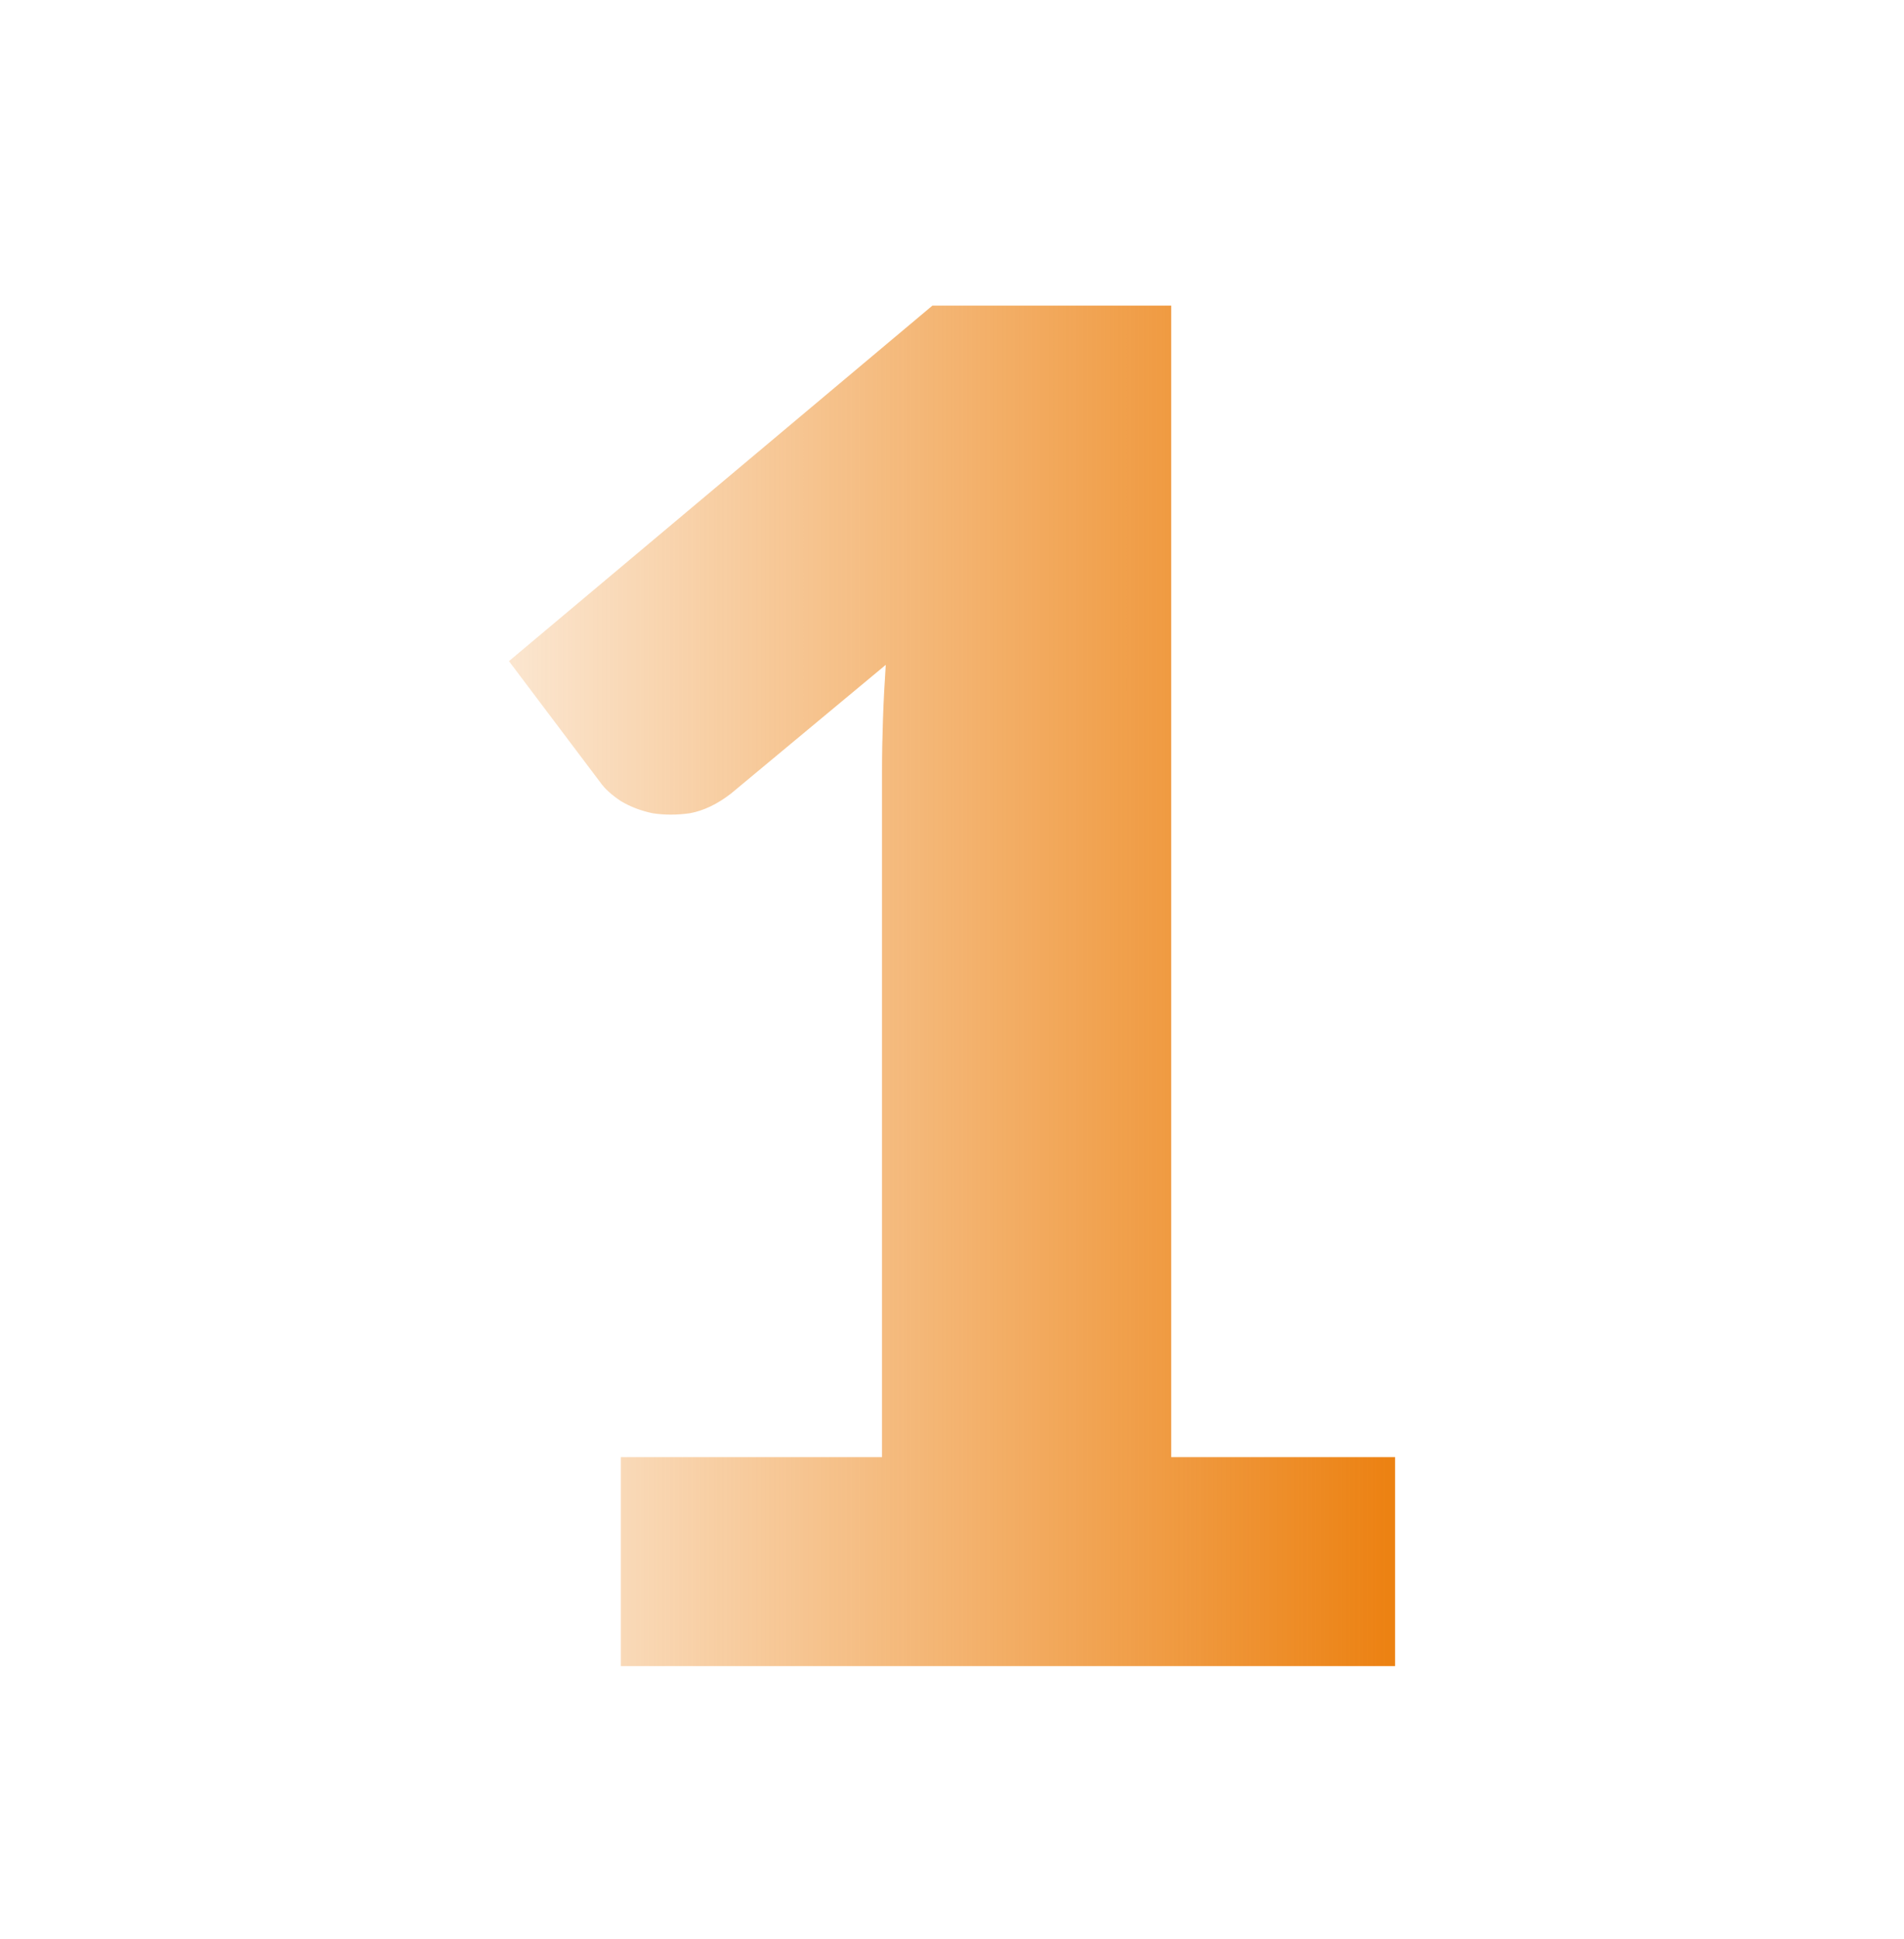
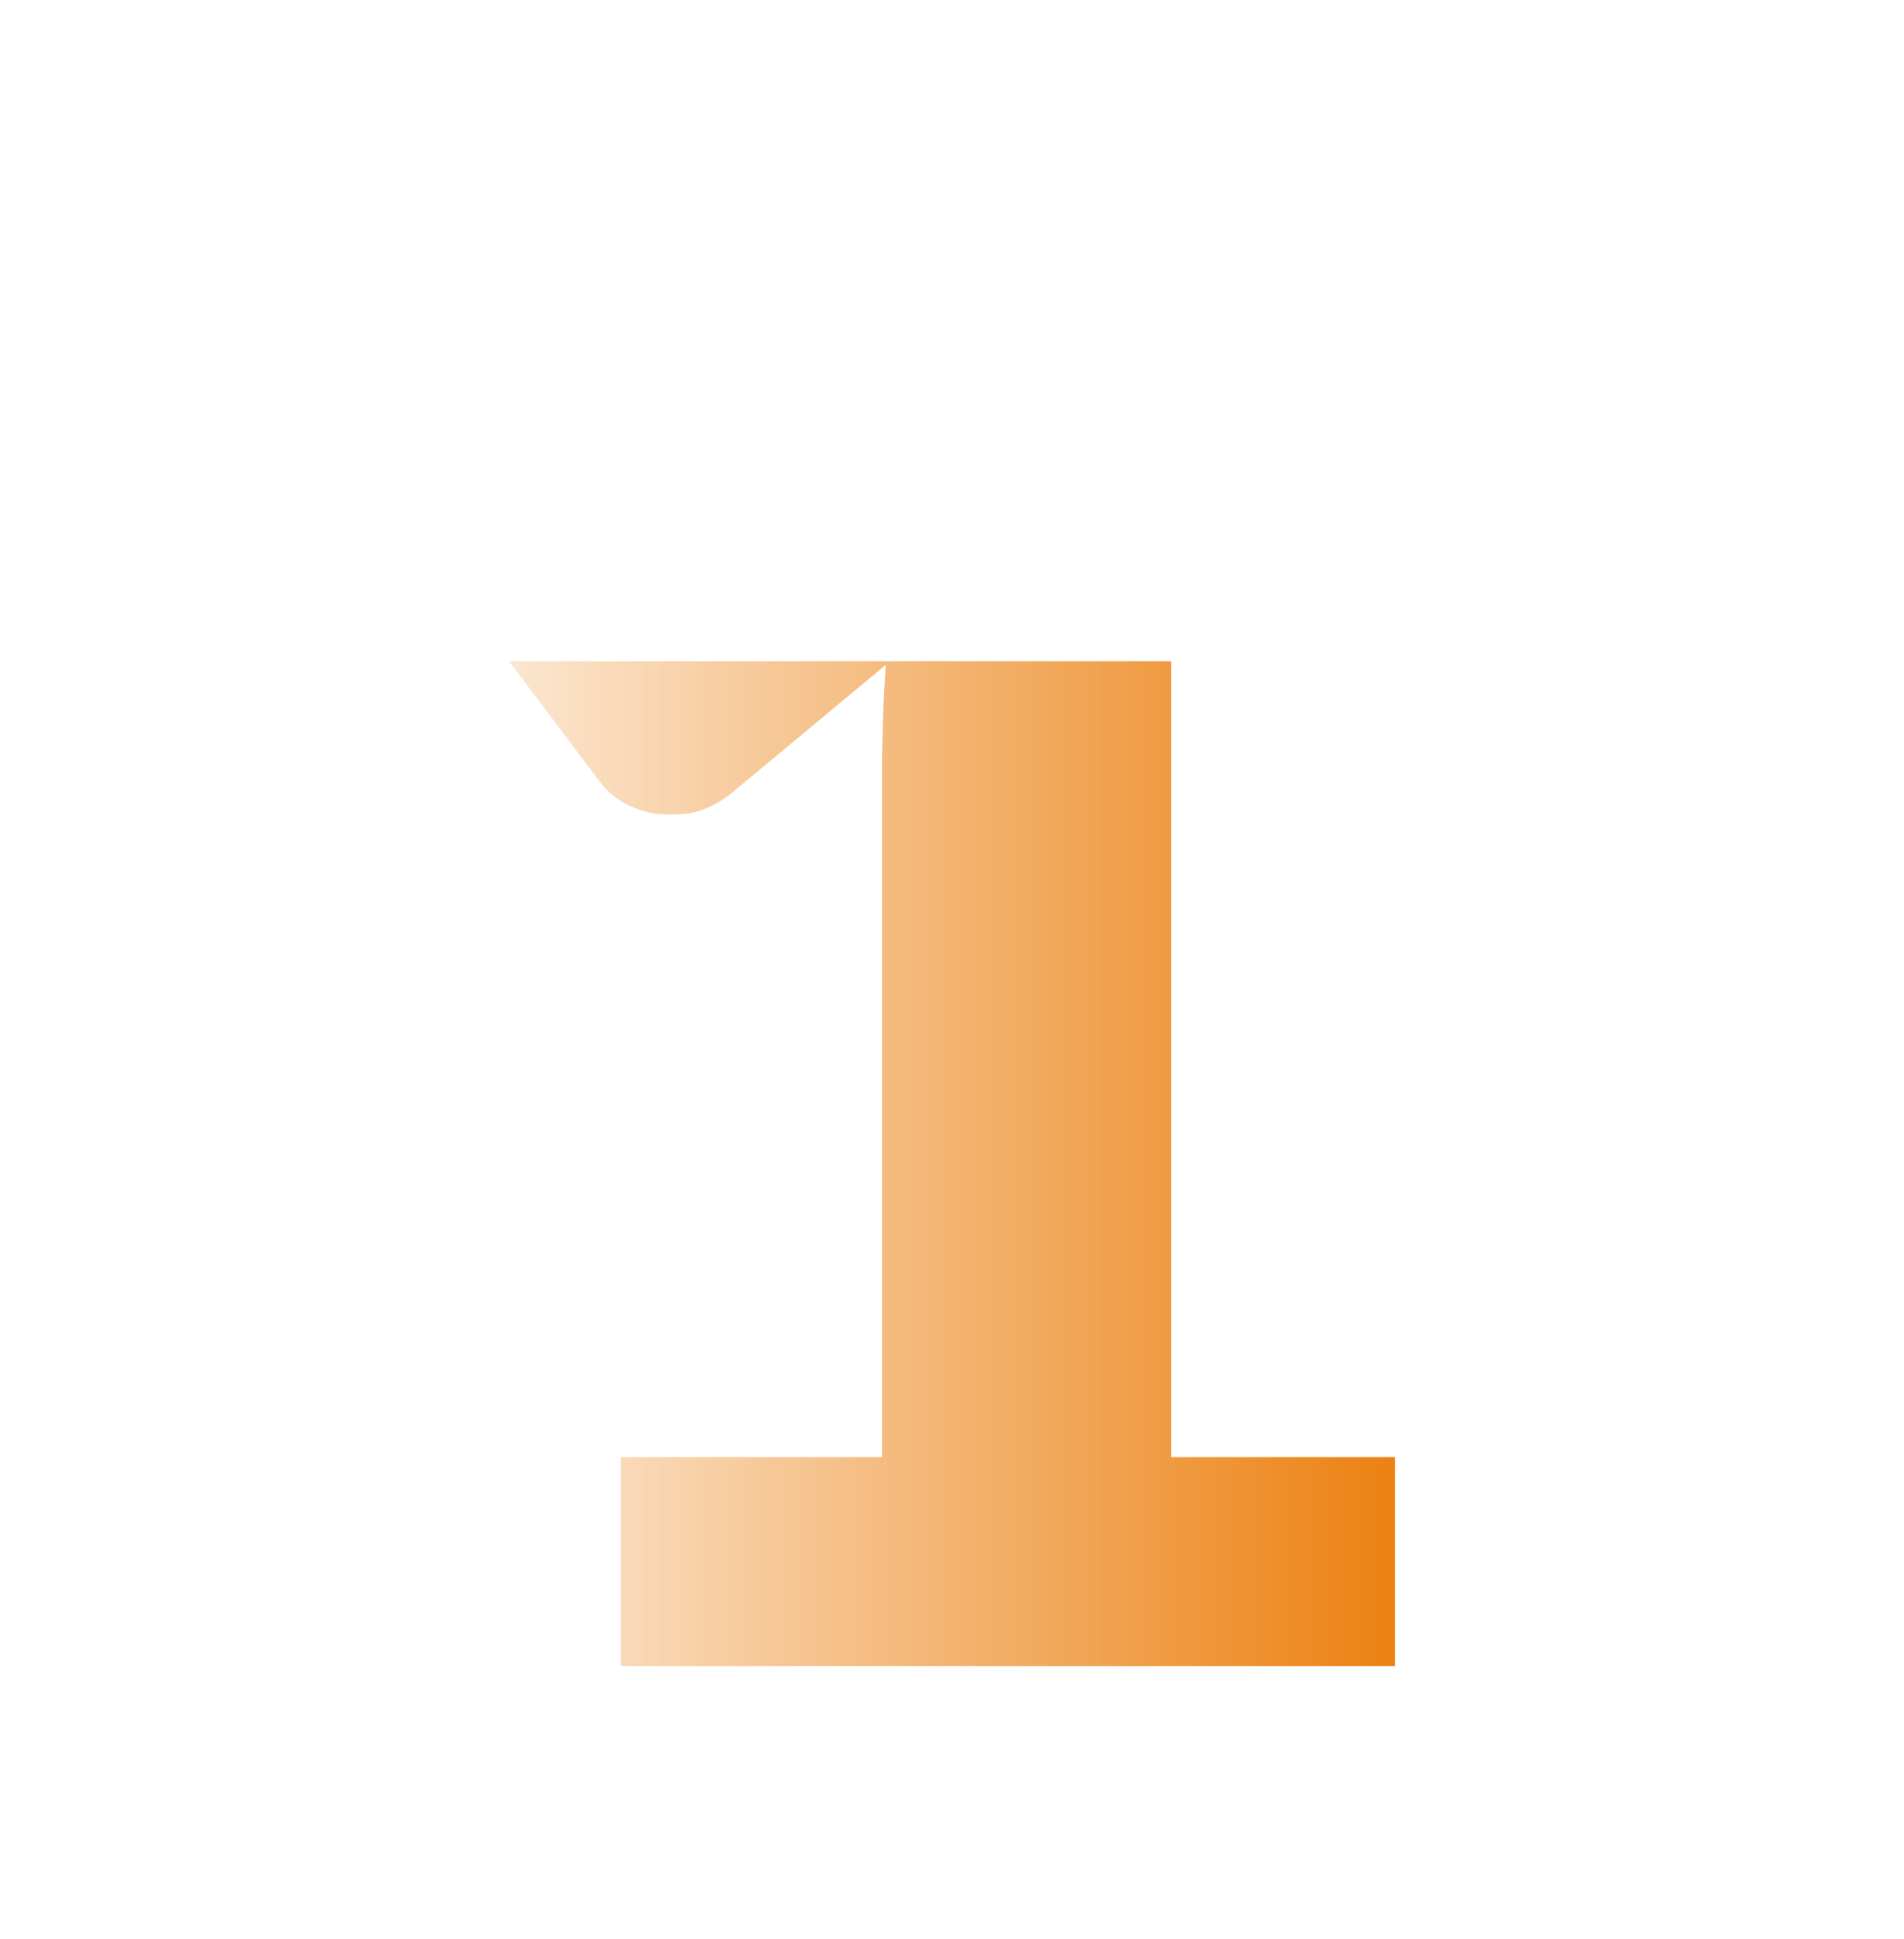
<svg xmlns="http://www.w3.org/2000/svg" width="56" height="57" viewBox="0 0 56 57" fill="none">
-   <path d="M41.032 42.84V48.985H18.261V42.84H25.942V22.675C25.942 22.163 25.952 21.651 25.97 21.139C25.988 20.608 26.016 20.078 26.052 19.547L21.498 23.333C21.096 23.644 20.693 23.836 20.291 23.91C19.907 23.964 19.541 23.964 19.194 23.91C18.846 23.836 18.535 23.718 18.261 23.553C17.986 23.37 17.785 23.187 17.657 23.004L14.969 19.438L27.424 8.985H34.447V42.84H41.032Z" fill="url(#paint0_linear_481_10097)" />
+   <path d="M41.032 42.84V48.985H18.261V42.84H25.942V22.675C25.942 22.163 25.952 21.651 25.97 21.139C25.988 20.608 26.016 20.078 26.052 19.547L21.498 23.333C21.096 23.644 20.693 23.836 20.291 23.91C19.907 23.964 19.541 23.964 19.194 23.91C18.846 23.836 18.535 23.718 18.261 23.553C17.986 23.37 17.785 23.187 17.657 23.004L14.969 19.438H34.447V42.84H41.032Z" fill="url(#paint0_linear_481_10097)" />
  <defs>
    <linearGradient id="paint0_linear_481_10097" x1="40.802" y1="28.985" x2="14.969" y2="28.985" gradientUnits="userSpaceOnUse">
      <stop stop-color="#EC8213" />
      <stop offset="1" stop-color="#EC8213" stop-opacity="0.2" />
    </linearGradient>
  </defs>
</svg>